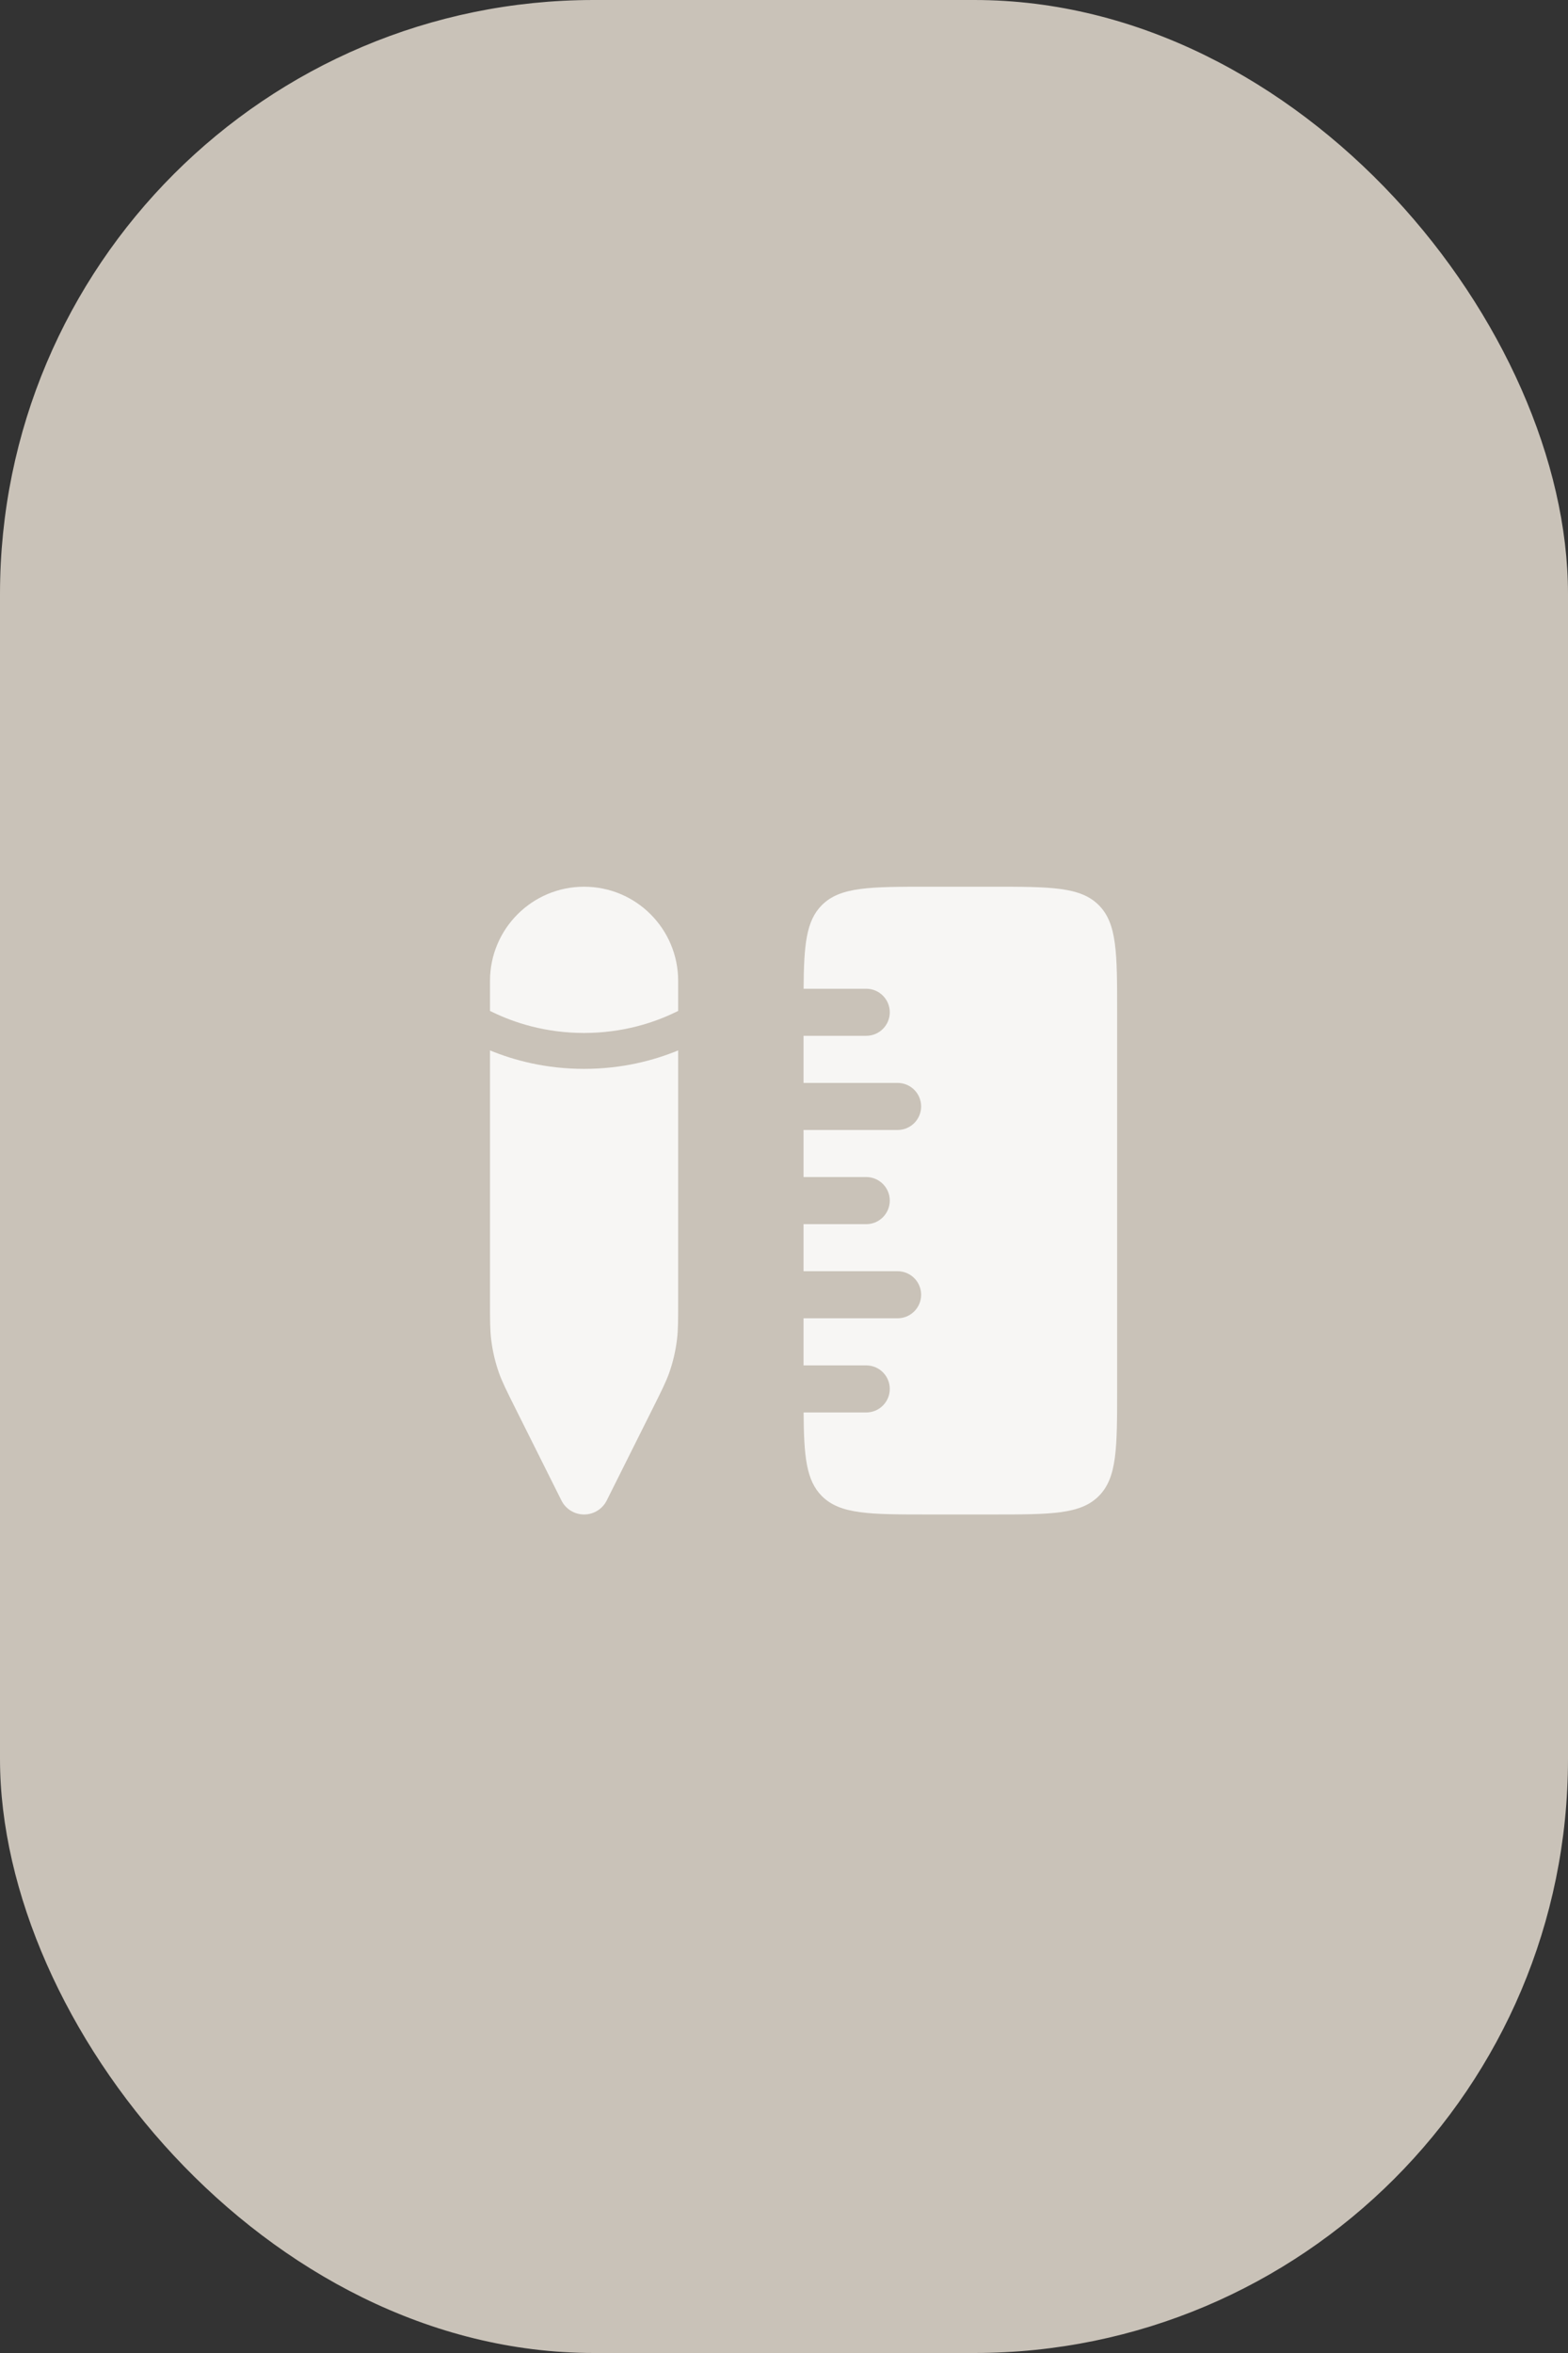
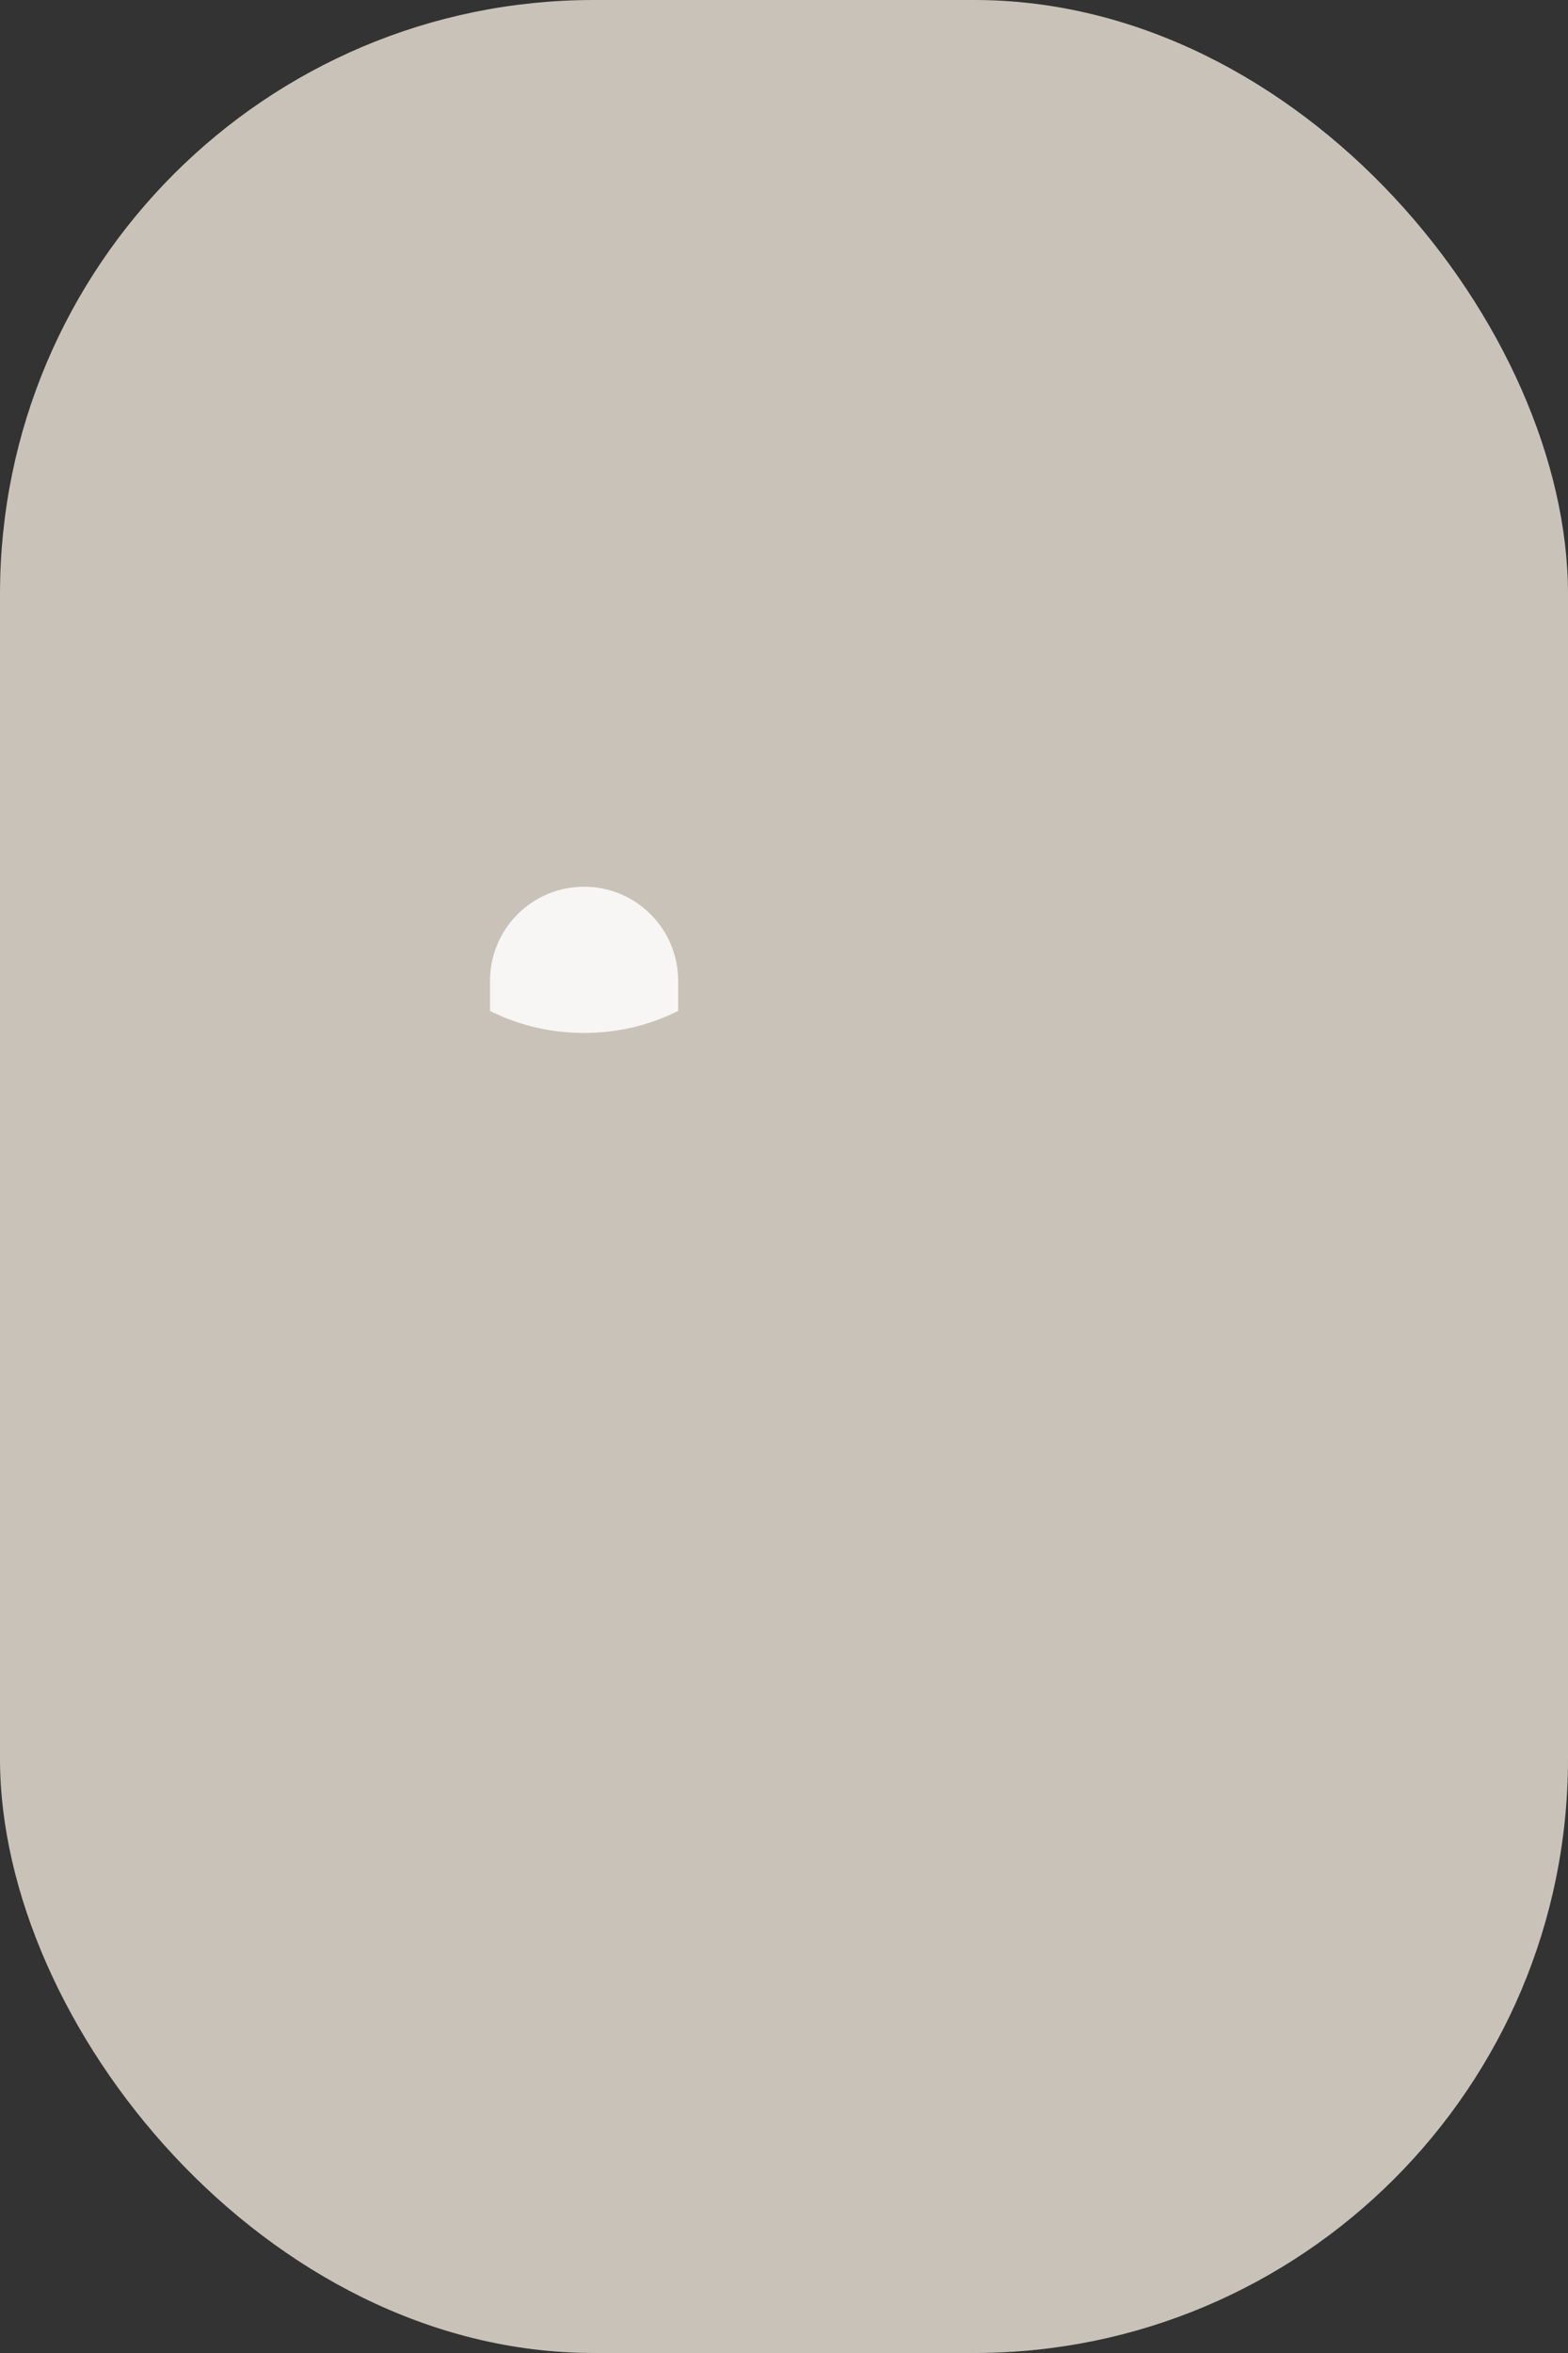
<svg xmlns="http://www.w3.org/2000/svg" width="26" height="39" viewBox="0 0 26 39" fill="none">
  <rect x="0" y="0" width="26" height="39" fill="#333333" stroke="none" />
  <rect width="26" height="39" rx="9.846" fill="#C9C2B8" />
-   <path d="M13.628 24.797C13.933 25.102 14.423 25.102 15.404 25.102H16.444C17.424 25.102 17.915 25.102 18.219 24.797C18.524 24.492 18.524 24.002 18.524 23.021V16.778C18.524 15.797 18.524 15.307 18.219 15.002C17.915 14.697 17.424 14.697 16.444 14.697H15.404C14.423 14.697 13.933 14.697 13.628 15.002C13.367 15.263 13.33 15.661 13.325 16.388L14.364 16.388C14.579 16.388 14.754 16.563 14.754 16.778C14.754 16.994 14.579 17.168 14.364 17.168H13.324V17.949H14.884C15.099 17.949 15.274 18.123 15.274 18.339C15.274 18.554 15.099 18.729 14.884 18.729H13.324V19.509H14.364C14.579 19.509 14.754 19.684 14.754 19.899C14.754 20.115 14.579 20.29 14.364 20.29H13.324V21.07L14.884 21.07C15.099 21.07 15.274 21.245 15.274 21.46C15.274 21.675 15.099 21.85 14.884 21.85L13.324 21.85V22.631H14.364C14.579 22.631 14.754 22.805 14.754 23.021C14.754 23.236 14.579 23.411 14.364 23.411H13.325C13.33 24.137 13.367 24.535 13.628 24.797Z" fill="#F7F6F4" />
-   <path d="M11.245 21.561L11.245 17.41C10.845 17.575 10.318 17.716 9.685 17.716C9.052 17.716 8.525 17.575 8.125 17.41L8.125 21.561C8.125 21.885 8.125 22.047 8.145 22.206C8.168 22.393 8.211 22.577 8.274 22.756C8.328 22.906 8.4 23.051 8.545 23.341L9.309 24.869C9.38 25.012 9.526 25.102 9.685 25.102C9.844 25.102 9.99 25.012 10.061 24.869L10.825 23.341C10.97 23.051 11.042 22.906 11.096 22.756C11.159 22.577 11.202 22.393 11.225 22.206C11.245 22.047 11.245 21.885 11.245 21.561Z" fill="#F7F6F4" />
  <path d="M11.245 16.258C11.245 15.396 10.547 14.697 9.685 14.697C8.823 14.697 8.125 15.396 8.125 16.258L8.125 16.756C8.139 16.763 8.153 16.77 8.167 16.776C8.521 16.948 9.038 17.121 9.685 17.121C10.332 17.121 10.849 16.948 11.203 16.776C11.217 16.77 11.231 16.763 11.245 16.756V16.258Z" fill="#F7F6F4" />
</svg>